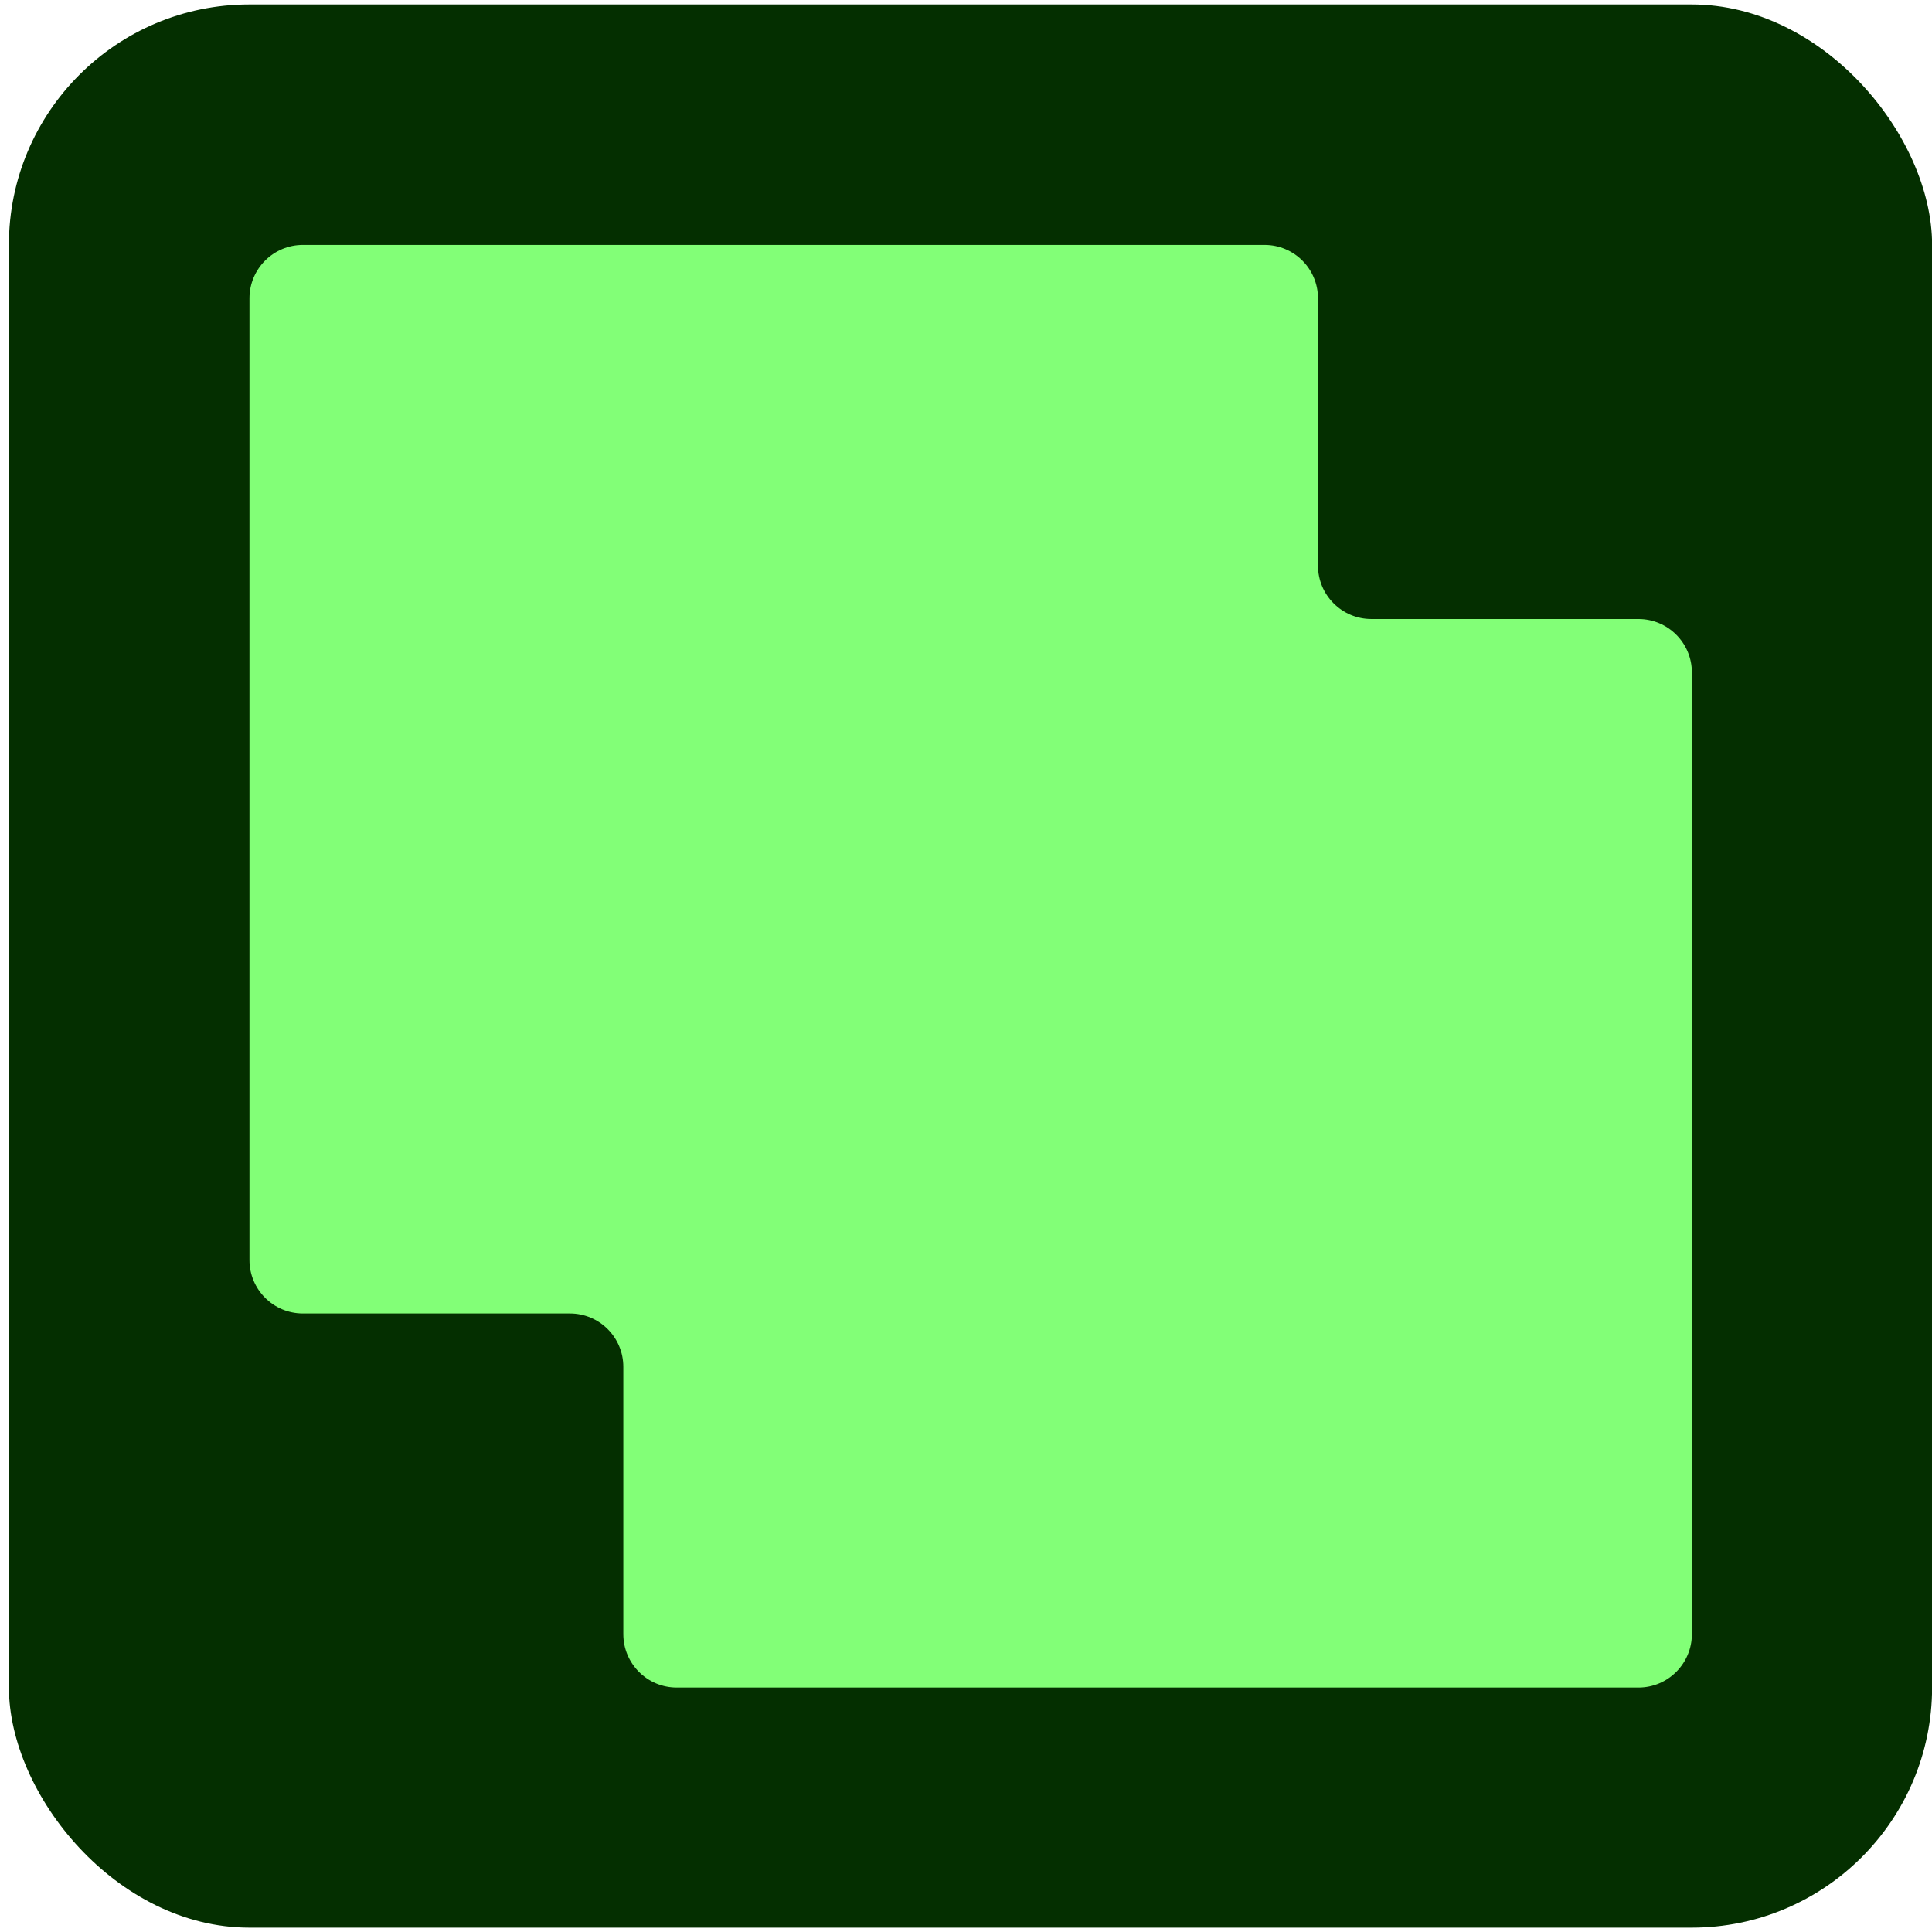
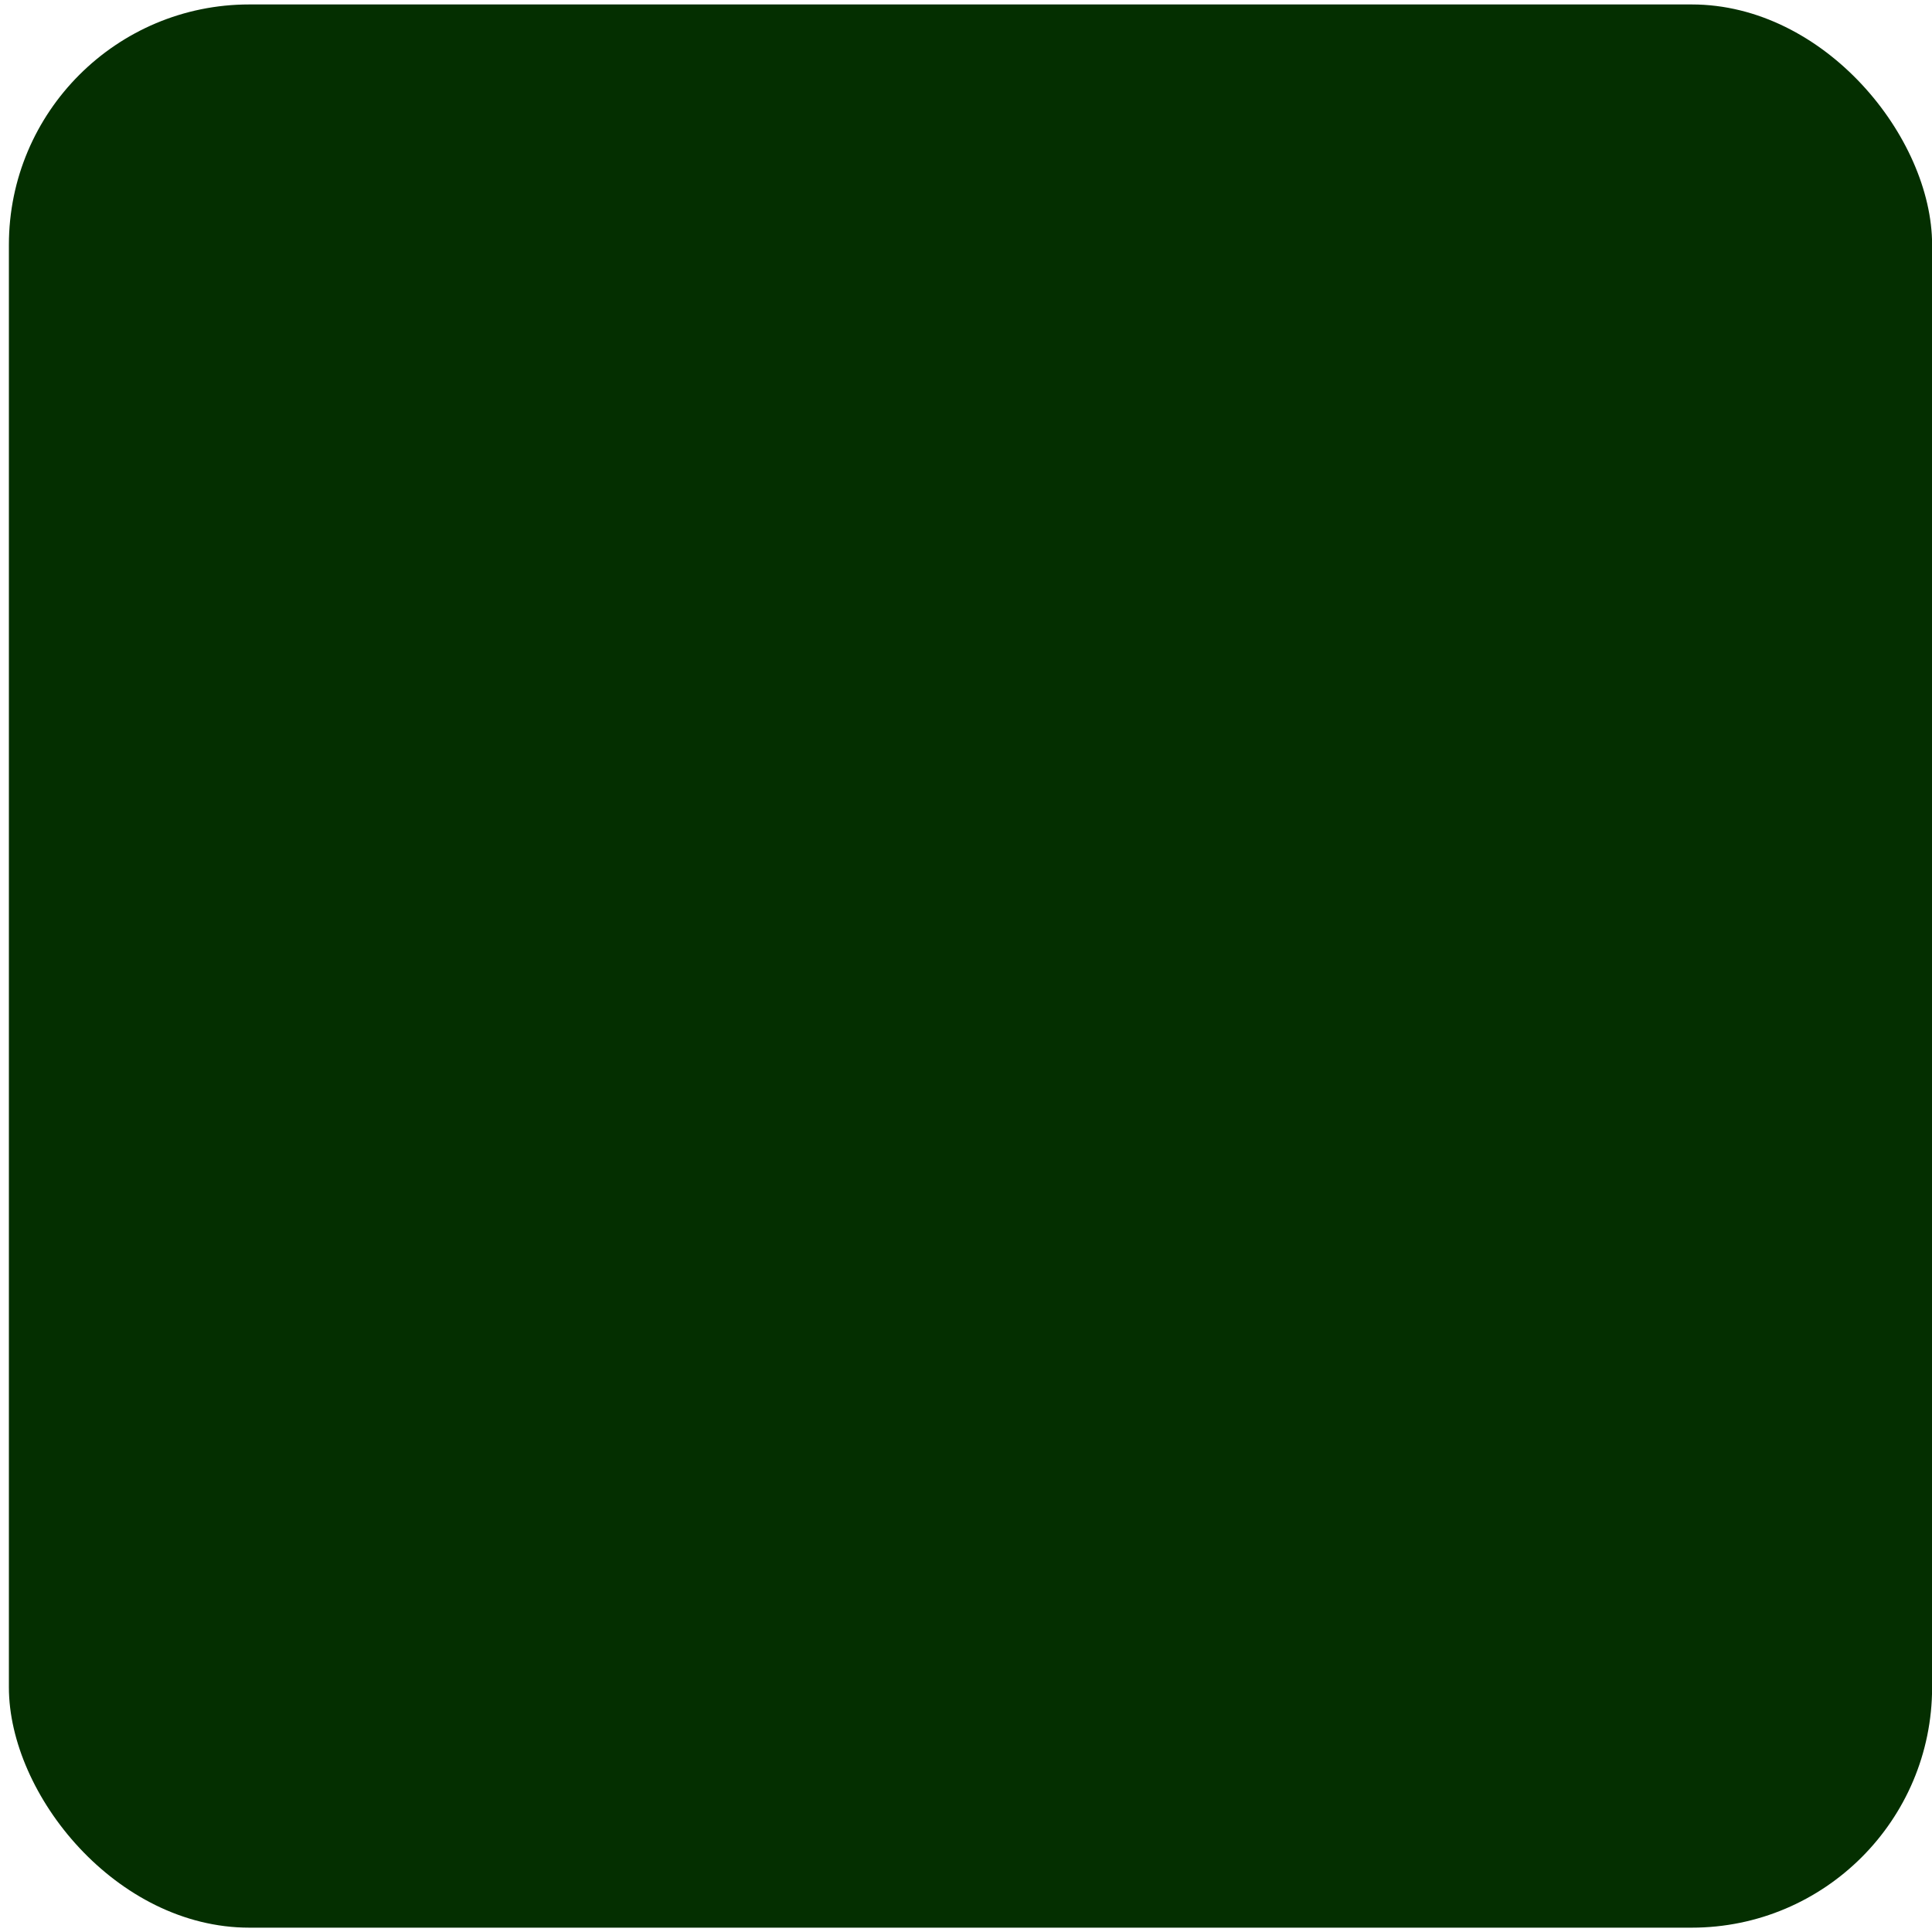
<svg xmlns="http://www.w3.org/2000/svg" width="73" height="73" viewBox="0 0 73 73" fill="none">
  <rect x="0.336" y="0.168" width="72.668" height="72.668" rx="9.084" fill="#042F00" />
-   <path fill-rule="evenodd" clip-rule="evenodd" d="M49.8 11.273C49.8 10.158 48.897 9.254 47.782 9.254H11.444C10.33 9.254 9.426 10.158 9.426 11.273V47.61C9.426 48.725 10.33 49.629 11.444 49.629H21.534C22.648 49.629 23.552 50.532 23.552 51.647V61.745C23.552 62.86 24.456 63.764 25.571 63.764H61.908C63.023 63.764 63.927 62.86 63.927 61.745V25.408C63.927 24.293 63.023 23.389 61.908 23.389H51.819C50.704 23.389 49.8 22.485 49.8 21.37V11.273Z" fill="#82FF77" />
</svg>